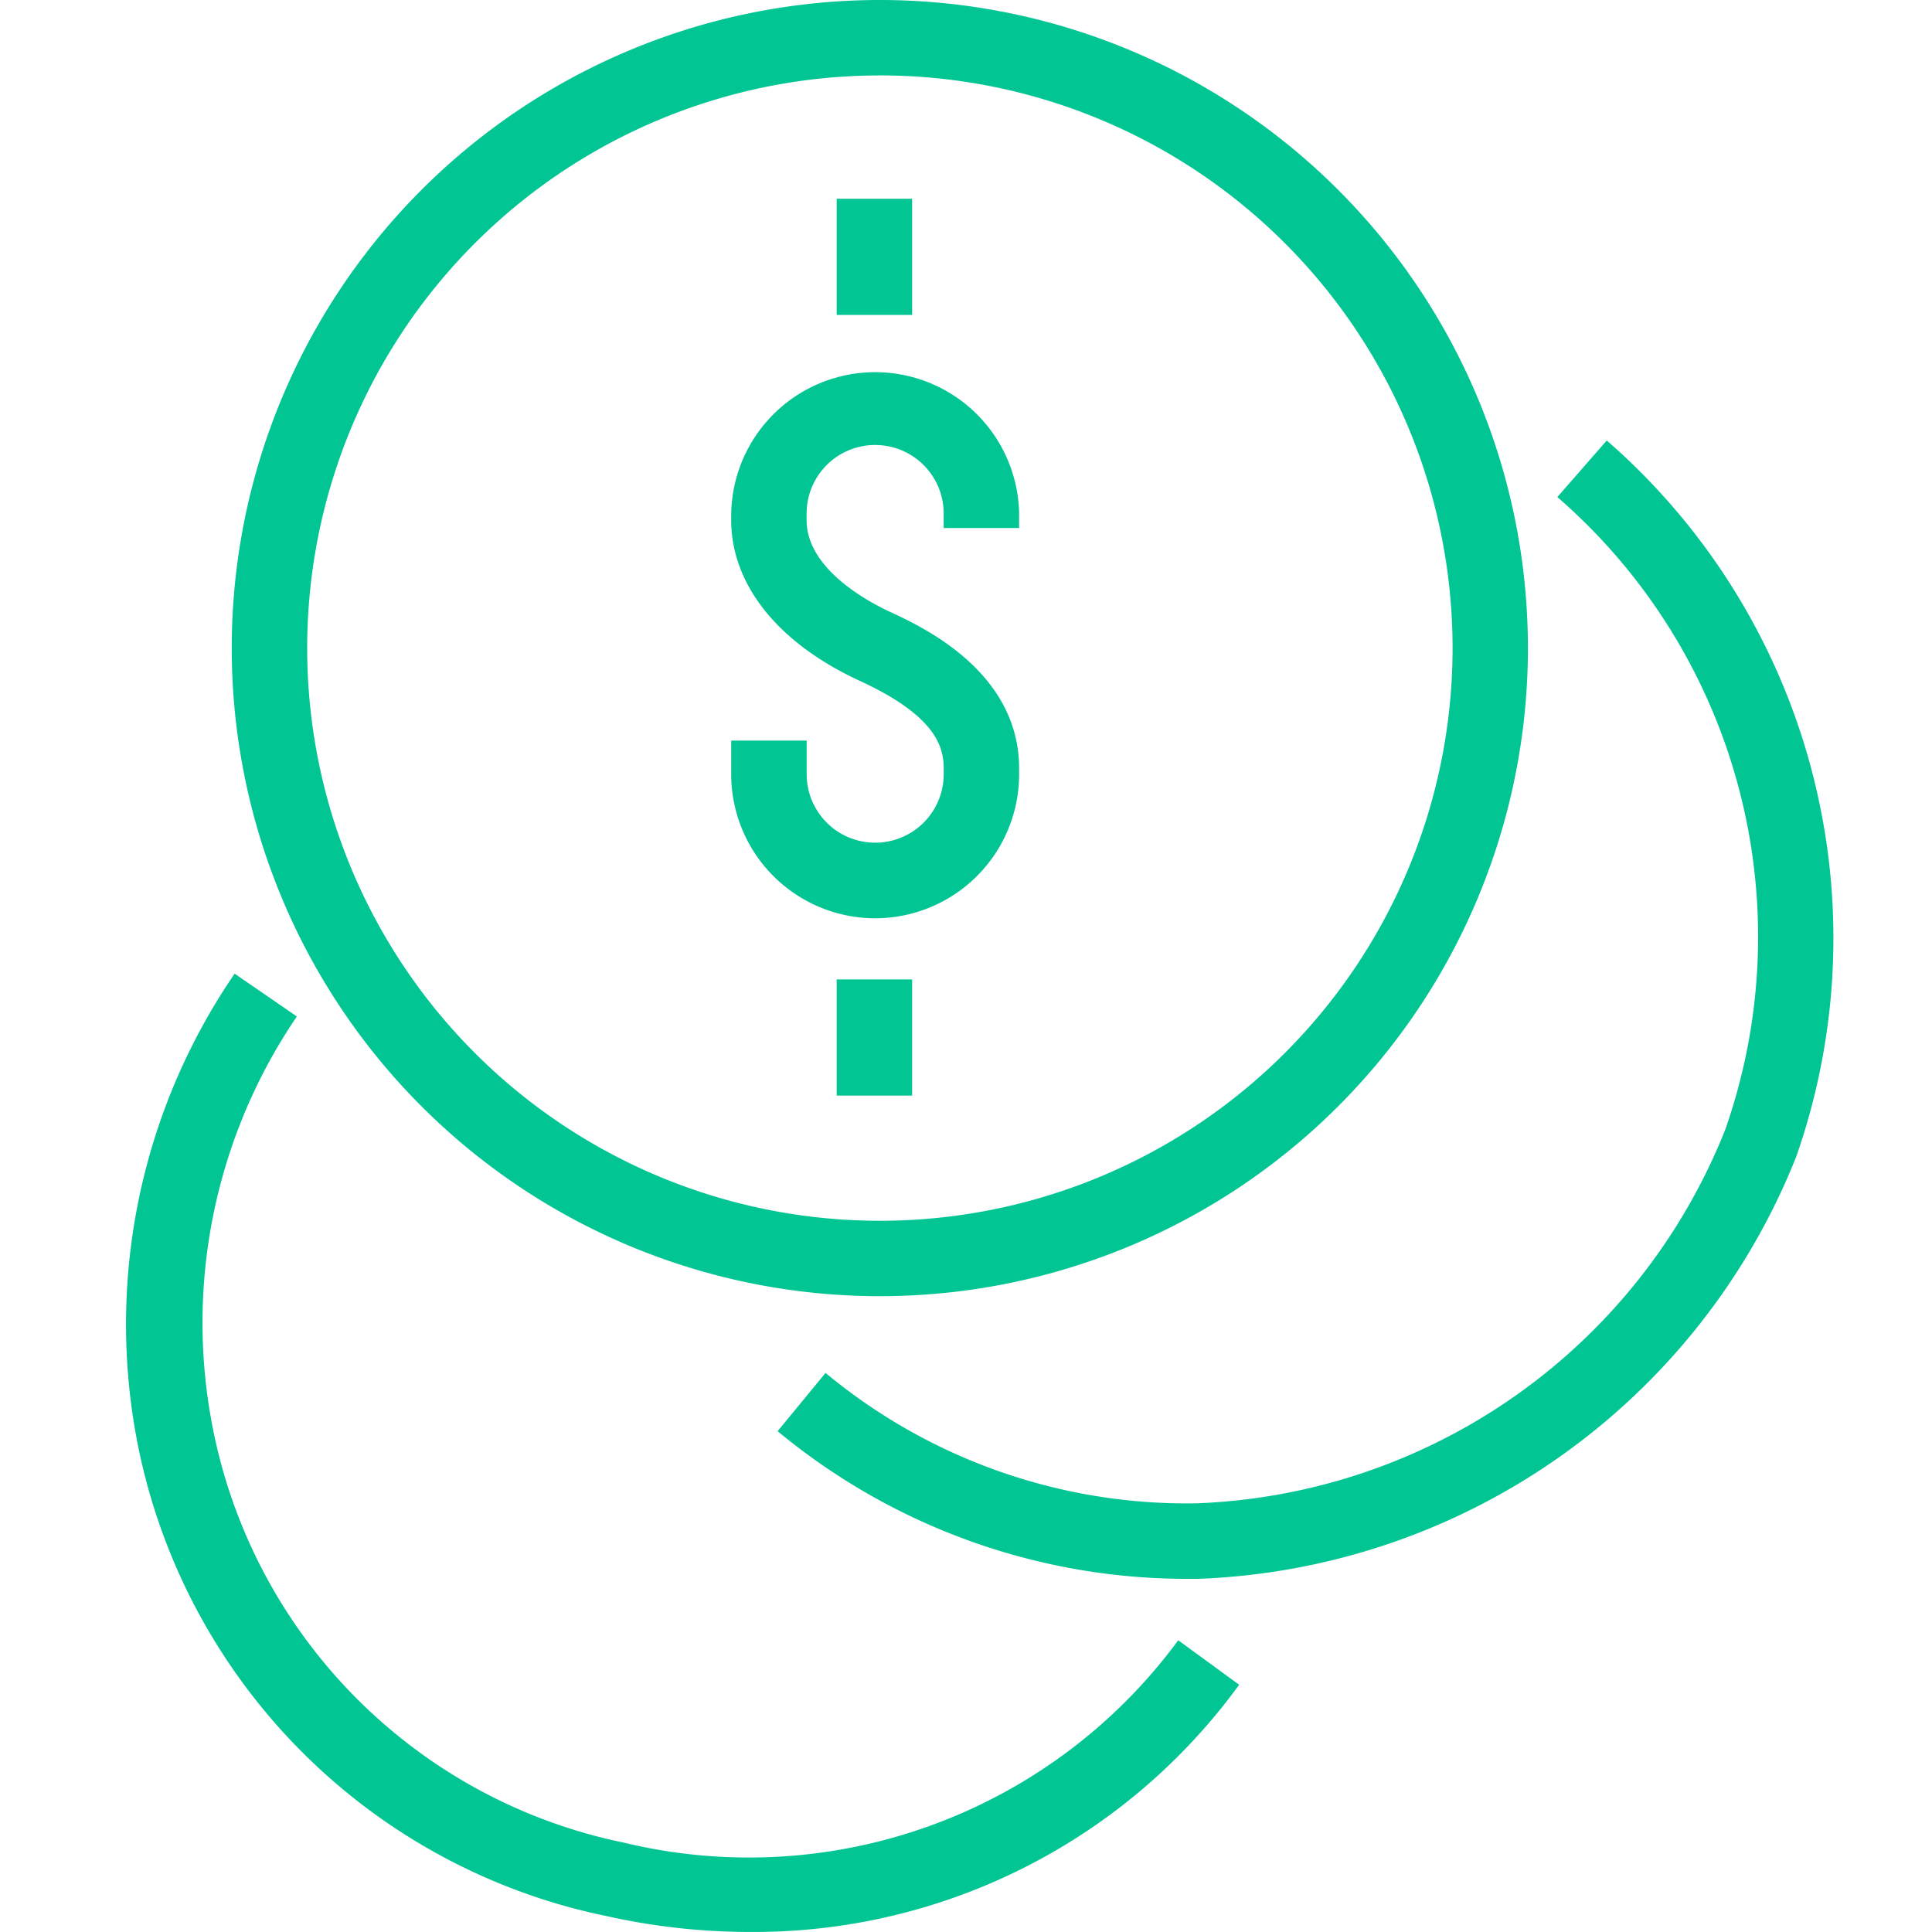
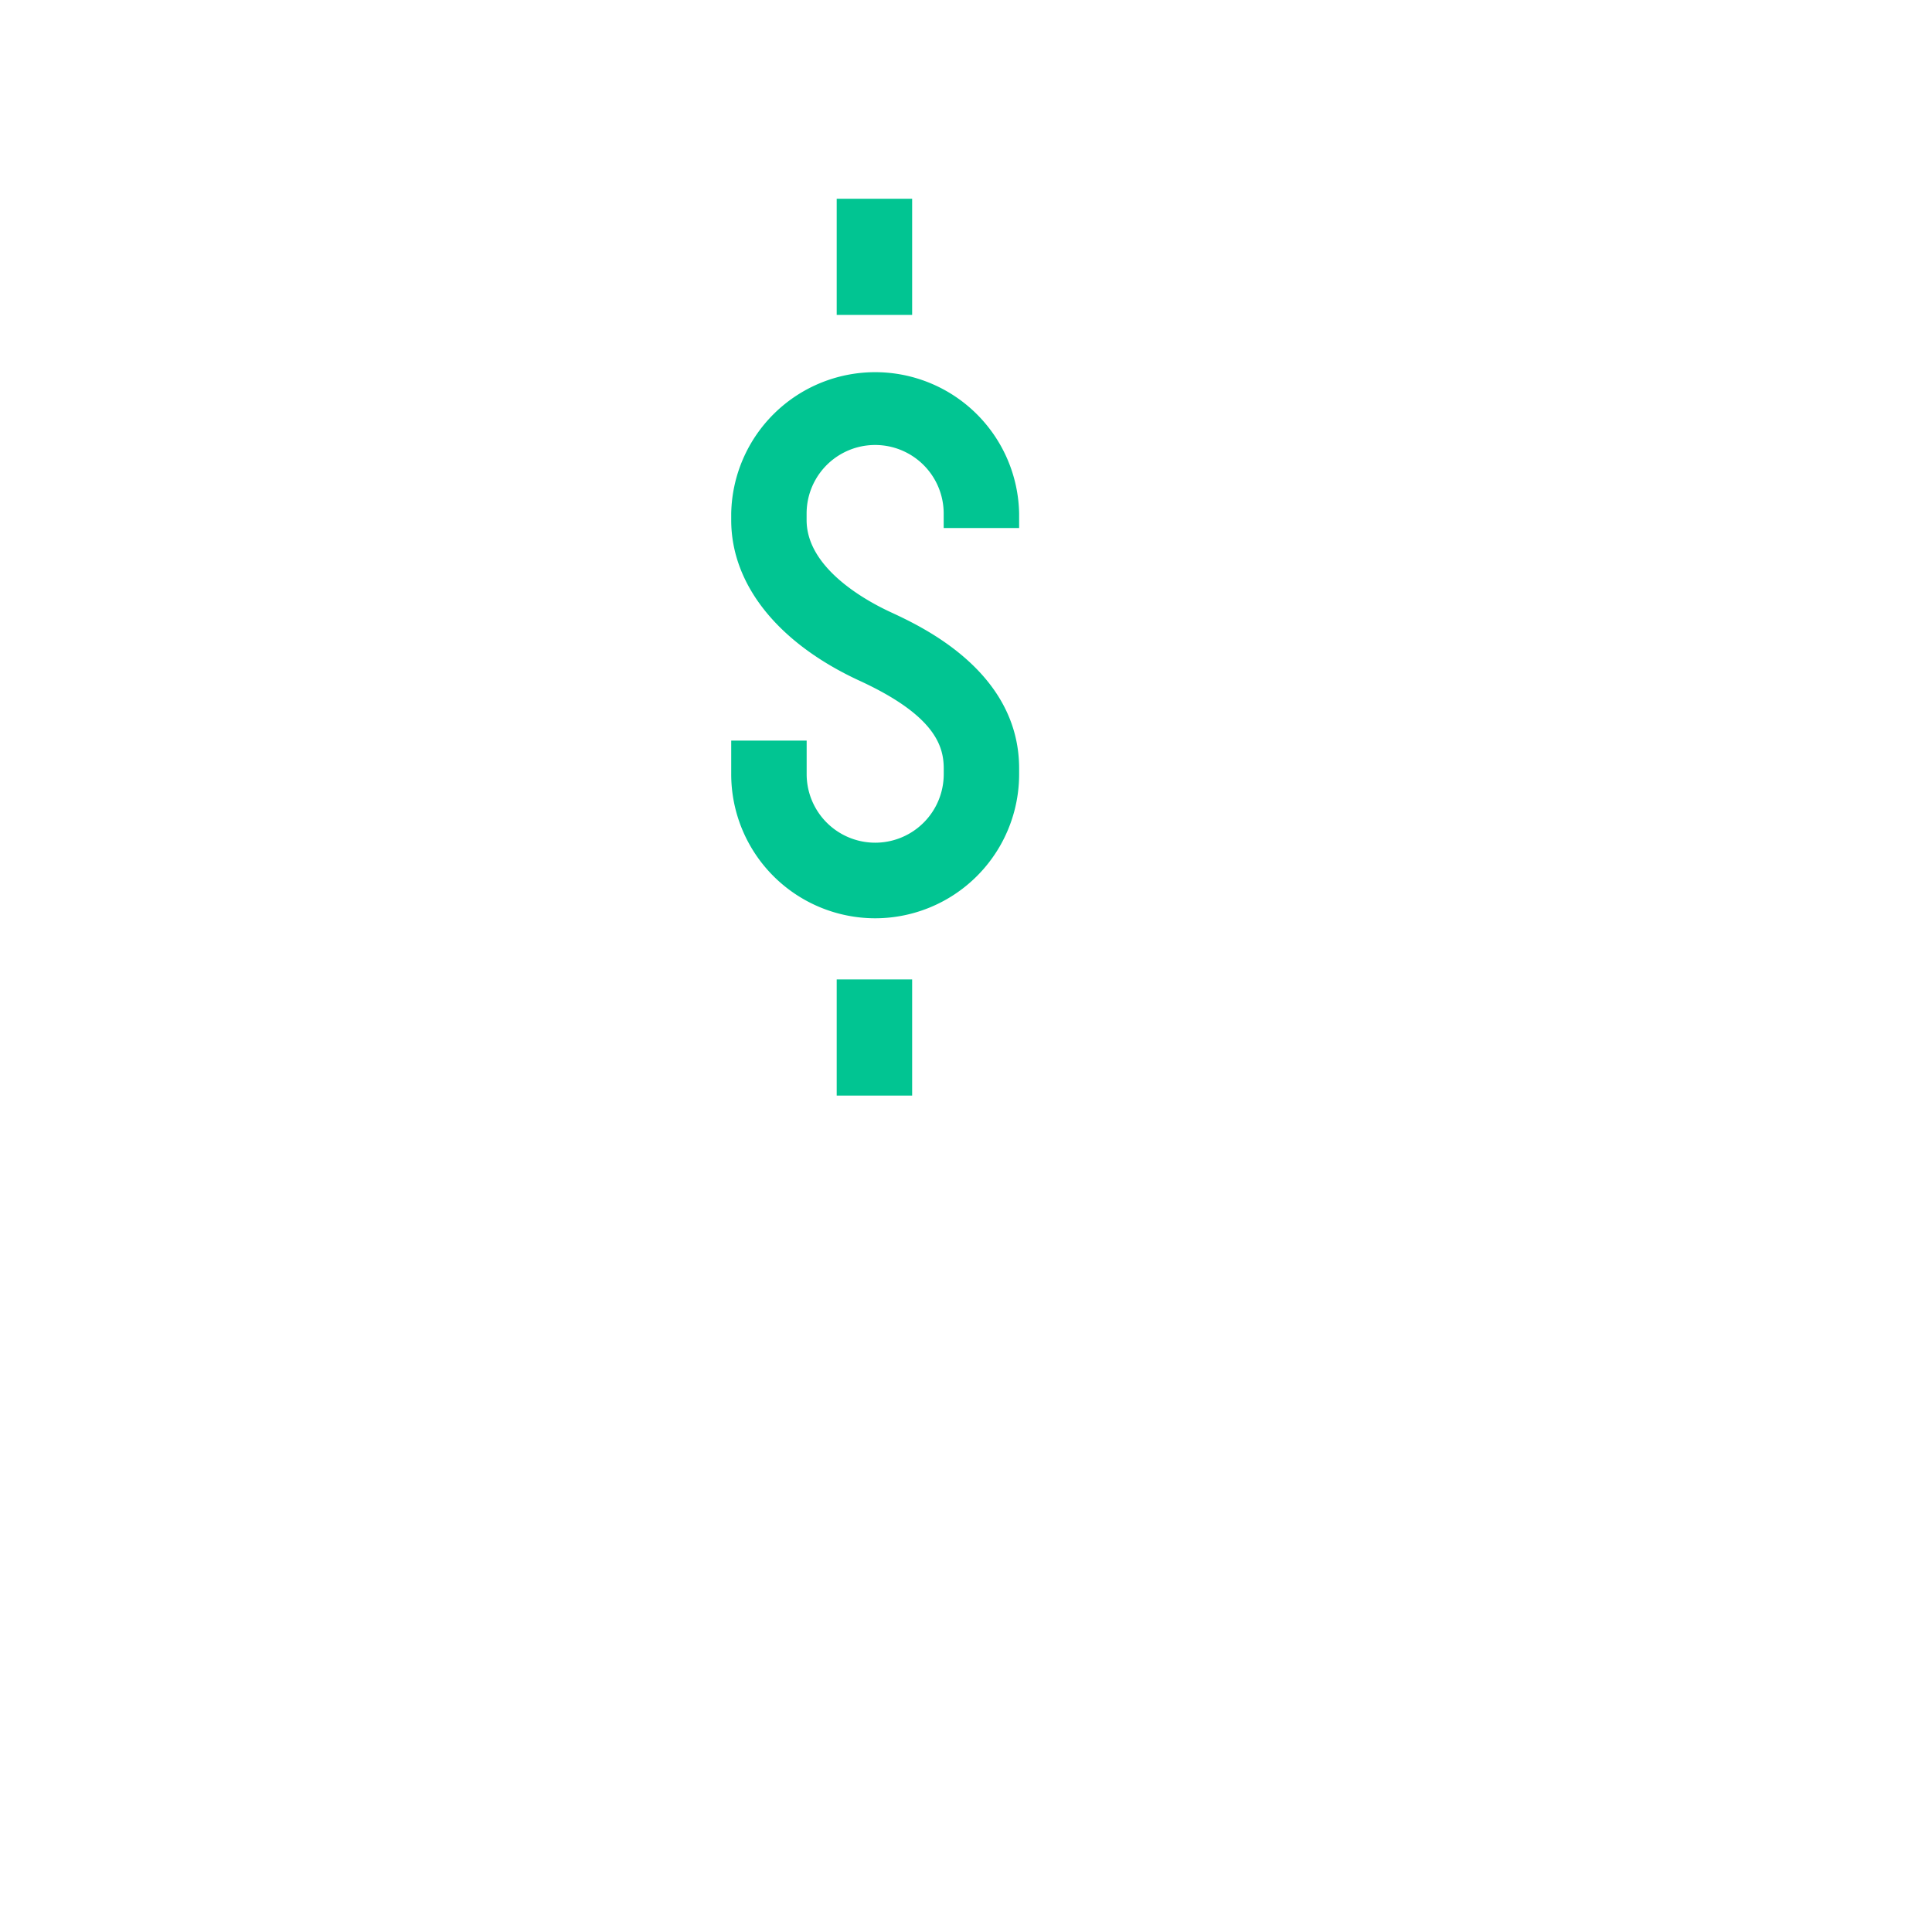
<svg xmlns="http://www.w3.org/2000/svg" width="40" height="40" viewBox="0 0 40 40">
  <g id="Grupo_34763" data-name="Grupo 34763" transform="translate(1 0)">
    <rect id="Retângulo_9360" data-name="Retângulo 9360" width="40" height="40" transform="translate(-1)" fill="none" />
    <g id="Grupo_34762" data-name="Grupo 34762" transform="translate(-288.529 -1694.141)">
      <rect id="Retângulo_4073" data-name="Retângulo 4073" width="1.562" height="2.405" transform="translate(304.852 1714.419)" fill="#01c592" />
      <rect id="Retângulo_4074" data-name="Retângulo 4074" width="1.562" height="2.405" transform="translate(304.852 1698.256)" fill="#01c592" />
      <g id="Grupo_7144" data-name="Grupo 7144" transform="translate(290.14 1694.141)">
-         <path id="Caminho_2863" data-name="Caminho 2863" d="M34.4,36.286A13.418,13.418,0,1,0,21,22.868,13.418,13.418,0,0,0,34.4,36.286Zm0-25.275A11.857,11.857,0,1,1,22.562,22.868,11.857,11.857,0,0,1,34.4,11.012Z" transform="translate(-18.813 -9.45)" fill="#01c592" />
        <path id="Caminho_2864" data-name="Caminho 2864" d="M50.7,40.584A2.983,2.983,0,0,0,53.691,37.6v-.117c0-2-1.995-2.928-2.651-3.233-.527-.242-1.749-.917-1.749-1.909v-.137a1.419,1.419,0,0,1,2.838,0v.3h1.562v-.3a2.981,2.981,0,0,0-5.961,0v.137c0,1.331.964,2.542,2.651,3.322,1.562.718,1.749,1.351,1.749,1.819V37.6a1.419,1.419,0,1,1-2.838,0v-.695H47.73V37.6A2.983,2.983,0,0,0,50.7,40.584Z" transform="translate(-35.202 -21.572)" fill="#01c592" />
-         <path id="Caminho_2865" data-name="Caminho 2865" d="M25.7,79.72a10.908,10.908,0,0,1-8.507-8.585,11.271,11.271,0,0,1,1.741-8.519l-1.288-.886a12.844,12.844,0,0,0-2.014,9.705,12.447,12.447,0,0,0,9.717,9.807,13.581,13.581,0,0,0,2.955.328,12.419,12.419,0,0,0,10.139-5.118l-1.261-.921A11.032,11.032,0,0,1,25.7,79.72Z" transform="translate(-15.399 -41.571)" fill="#01c592" />
-         <path id="Caminho_2866" data-name="Caminho 2866" d="M67.686,33.17l-1.023,1.171a12.05,12.05,0,0,1,3.475,13.1,12.274,12.274,0,0,1-10.951,7.734,11.712,11.712,0,0,1-7.675-2.7l-.992,1.206a13.274,13.274,0,0,0,8.386,3.057h.324a13.875,13.875,0,0,0,12.376-8.733A13.662,13.662,0,0,0,67.686,33.17Z" transform="translate(-37.031 -24.05)" fill="#01c592" />
      </g>
    </g>
  </g>
</svg>